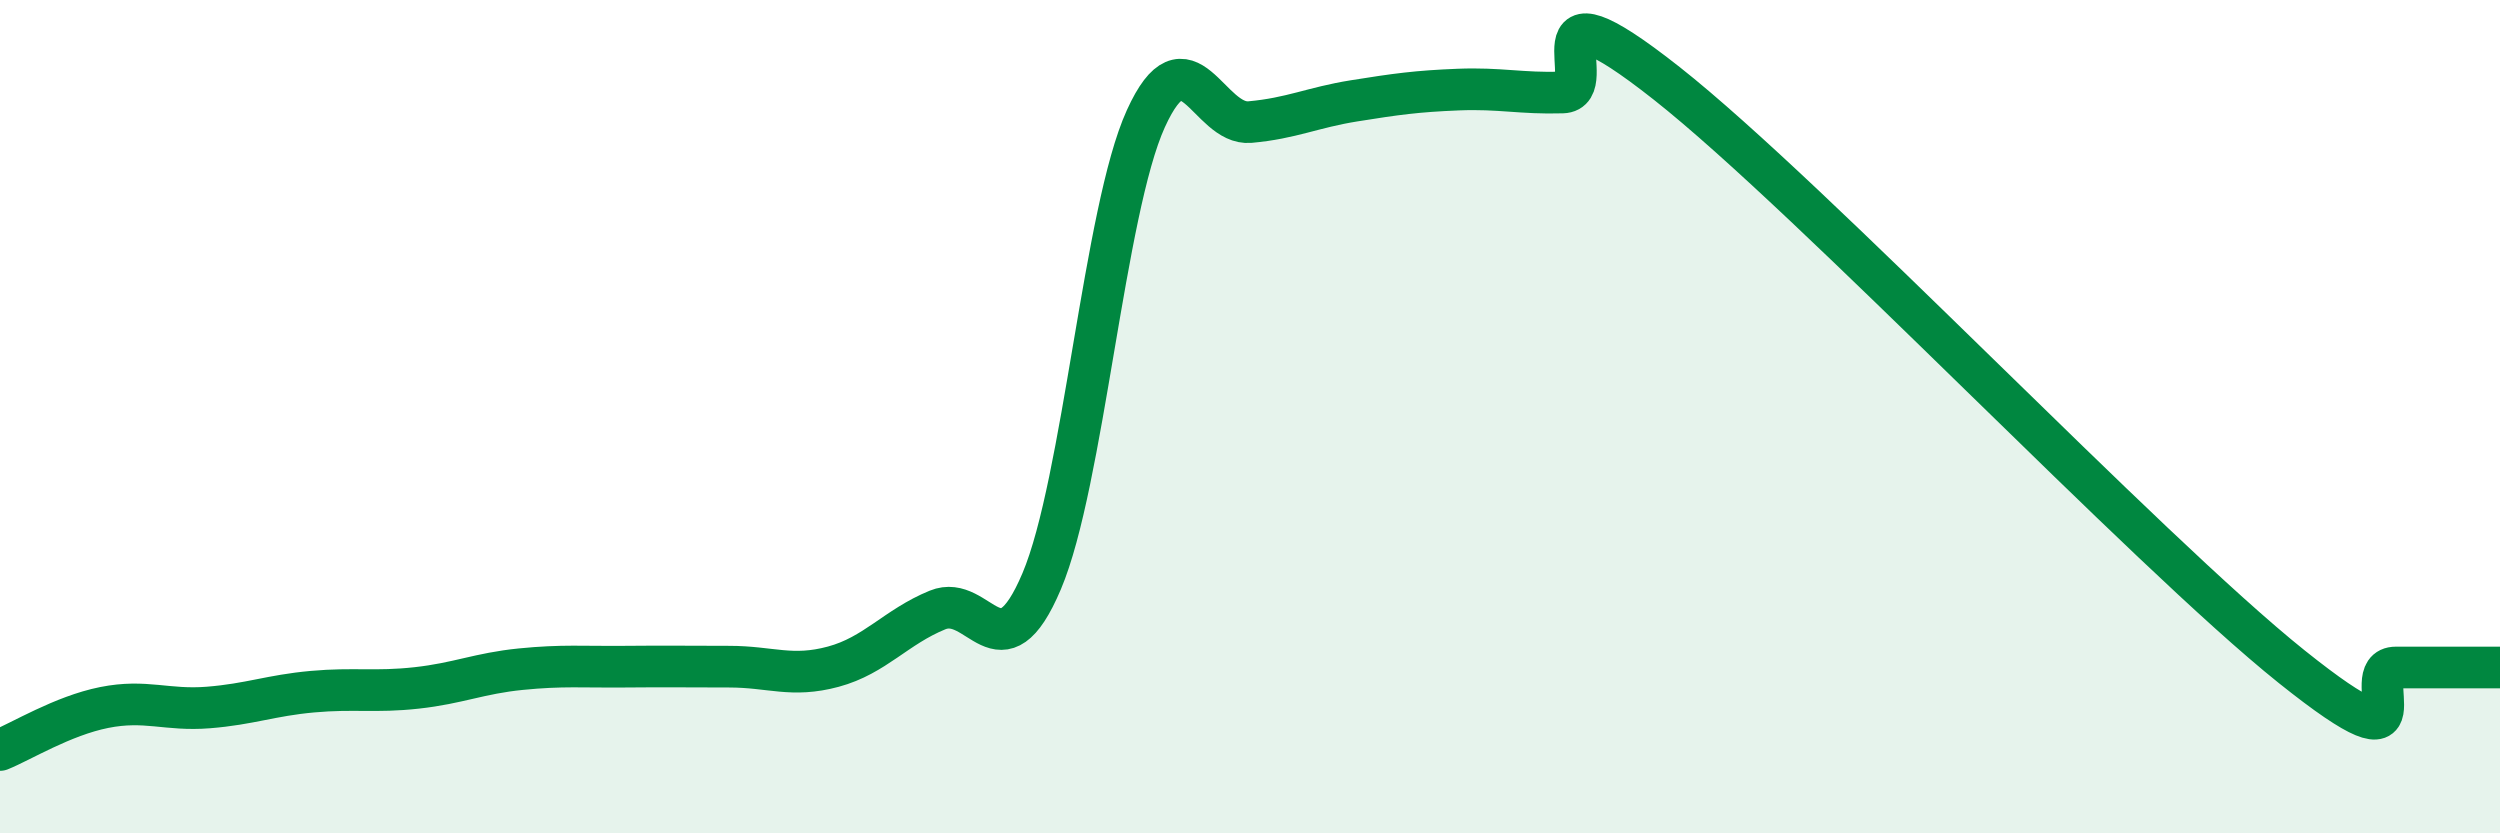
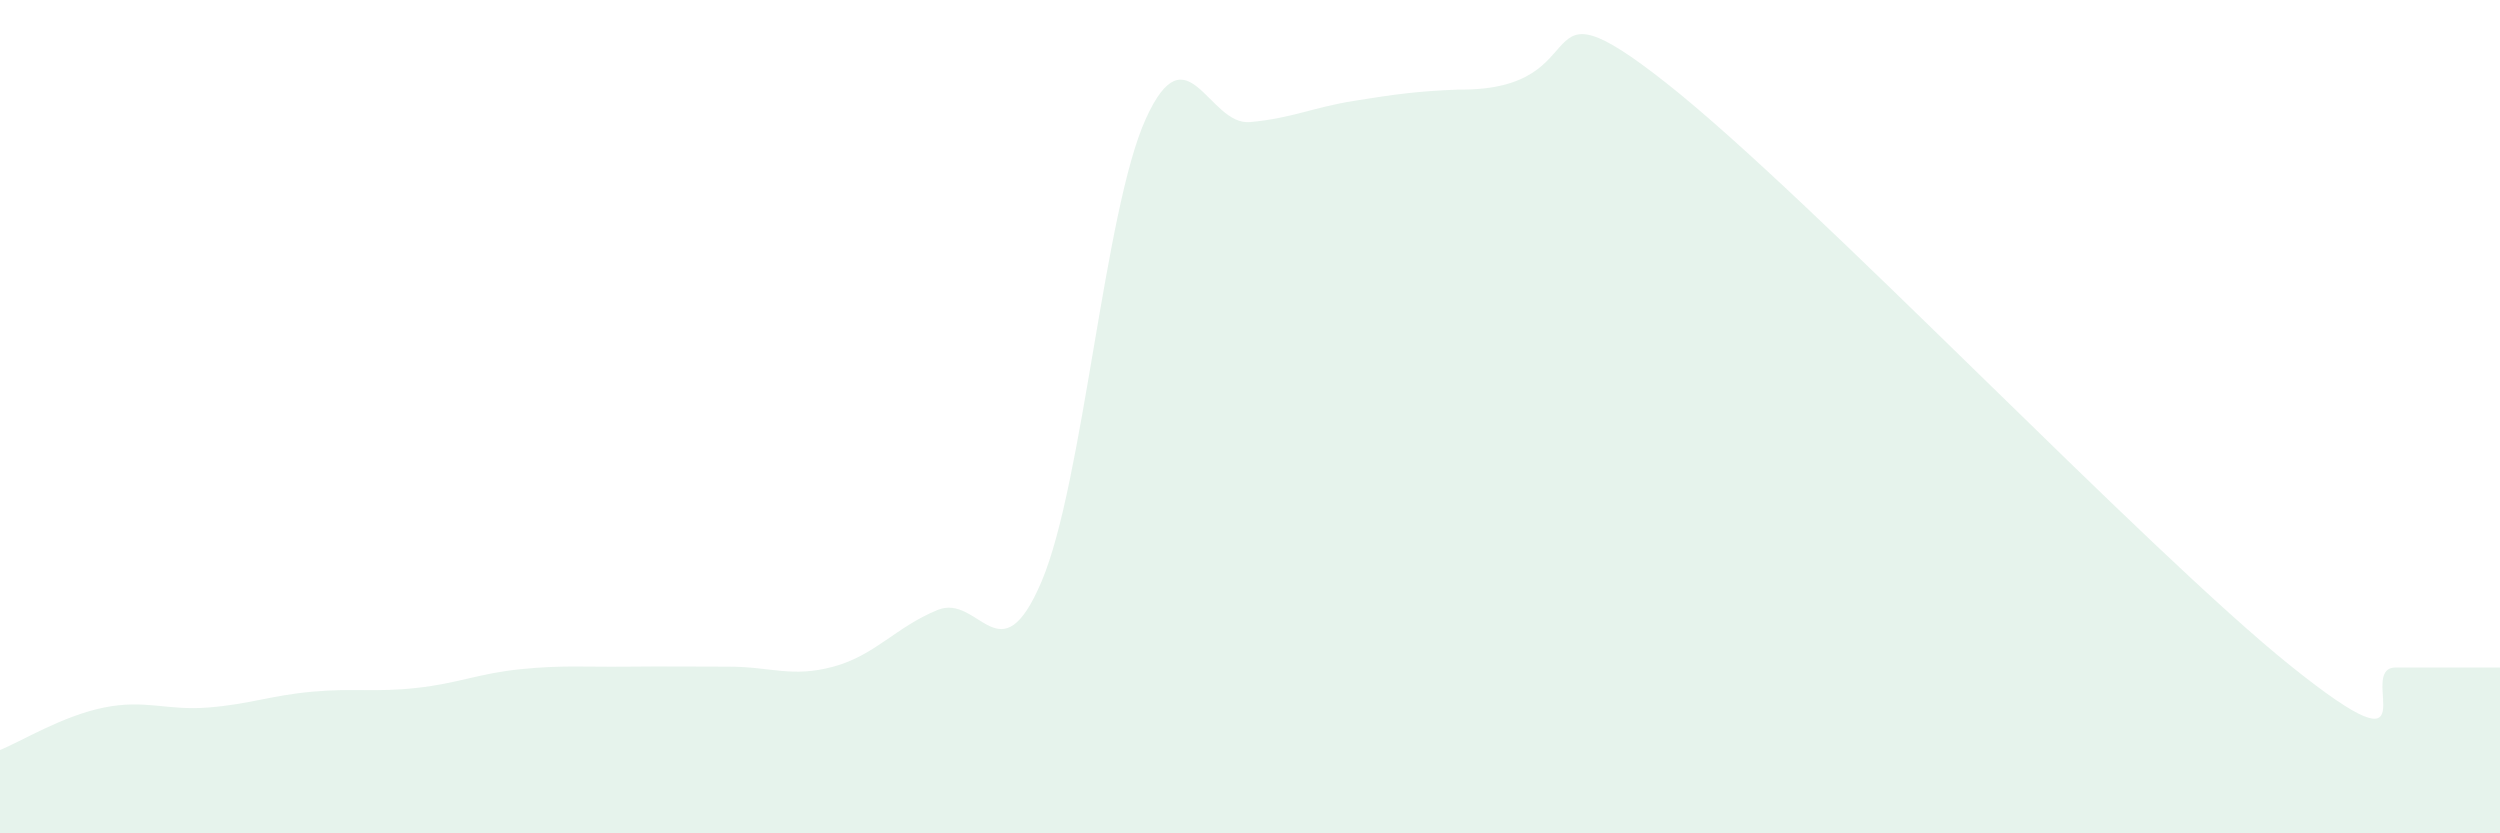
<svg xmlns="http://www.w3.org/2000/svg" width="60" height="20" viewBox="0 0 60 20">
-   <path d="M 0,18 C 0.5,17.8 1.5,17.18 2.5,16.98 C 3.5,16.78 4,17.06 5,16.98 C 6,16.9 6.5,16.69 7.5,16.6 C 8.5,16.51 9,16.62 10,16.51 C 11,16.4 11.5,16.16 12.5,16.06 C 13.5,15.96 14,16.01 15,16 C 16,15.99 16.5,16 17.5,16 C 18.5,16 19,16.27 20,16 C 21,15.73 21.5,15.05 22.5,14.64 C 23.5,14.23 24,16.31 25,13.95 C 26,11.59 26.5,5.05 27.5,2.85 C 28.5,0.65 29,3.02 30,2.93 C 31,2.84 31.5,2.58 32.5,2.42 C 33.5,2.26 34,2.19 35,2.15 C 36,2.11 36.5,2.25 37.5,2.22 C 38.5,2.19 36.5,-0.76 40,2 C 43.5,4.76 51.5,13.2 55,16 C 58.5,18.8 56.5,16.02 57.5,16.02 C 58.5,16.02 59.5,16.02 60,16.02L60 20L0 20Z" fill="#008740" opacity="0.1" stroke-linecap="round" stroke-linejoin="round" />
-   <path d="M 0,18 C 0.5,17.8 1.5,17.18 2.5,16.98 C 3.5,16.78 4,17.06 5,16.98 C 6,16.9 6.5,16.69 7.5,16.6 C 8.5,16.51 9,16.62 10,16.51 C 11,16.4 11.5,16.16 12.5,16.06 C 13.5,15.96 14,16.01 15,16 C 16,15.99 16.5,16 17.5,16 C 18.5,16 19,16.27 20,16 C 21,15.73 21.5,15.05 22.5,14.64 C 23.5,14.23 24,16.31 25,13.95 C 26,11.59 26.5,5.05 27.5,2.85 C 28.5,0.65 29,3.02 30,2.93 C 31,2.84 31.5,2.58 32.5,2.42 C 33.5,2.26 34,2.19 35,2.15 C 36,2.11 36.5,2.25 37.5,2.22 C 38.5,2.19 36.5,-0.76 40,2 C 43.5,4.76 51.5,13.2 55,16 C 58.5,18.8 56.5,16.02 57.5,16.02 C 58.5,16.02 59.5,16.02 60,16.02" stroke="#008740" stroke-width="1" fill="none" stroke-linecap="round" stroke-linejoin="round" />
+   <path d="M 0,18 C 0.5,17.8 1.5,17.18 2.5,16.98 C 3.5,16.78 4,17.06 5,16.98 C 6,16.9 6.5,16.69 7.5,16.6 C 8.5,16.51 9,16.62 10,16.51 C 11,16.4 11.5,16.16 12.5,16.06 C 13.5,15.96 14,16.01 15,16 C 16,15.99 16.5,16 17.5,16 C 18.5,16 19,16.27 20,16 C 21,15.73 21.5,15.05 22.5,14.64 C 23.5,14.23 24,16.31 25,13.95 C 26,11.59 26.5,5.05 27.5,2.85 C 28.5,0.65 29,3.02 30,2.93 C 31,2.84 31.5,2.58 32.5,2.42 C 33.5,2.26 34,2.19 35,2.15 C 38.5,2.19 36.5,-0.76 40,2 C 43.5,4.76 51.5,13.2 55,16 C 58.5,18.8 56.5,16.02 57.5,16.02 C 58.5,16.02 59.5,16.02 60,16.02L60 20L0 20Z" fill="#008740" opacity="0.1" stroke-linecap="round" stroke-linejoin="round" />
</svg>